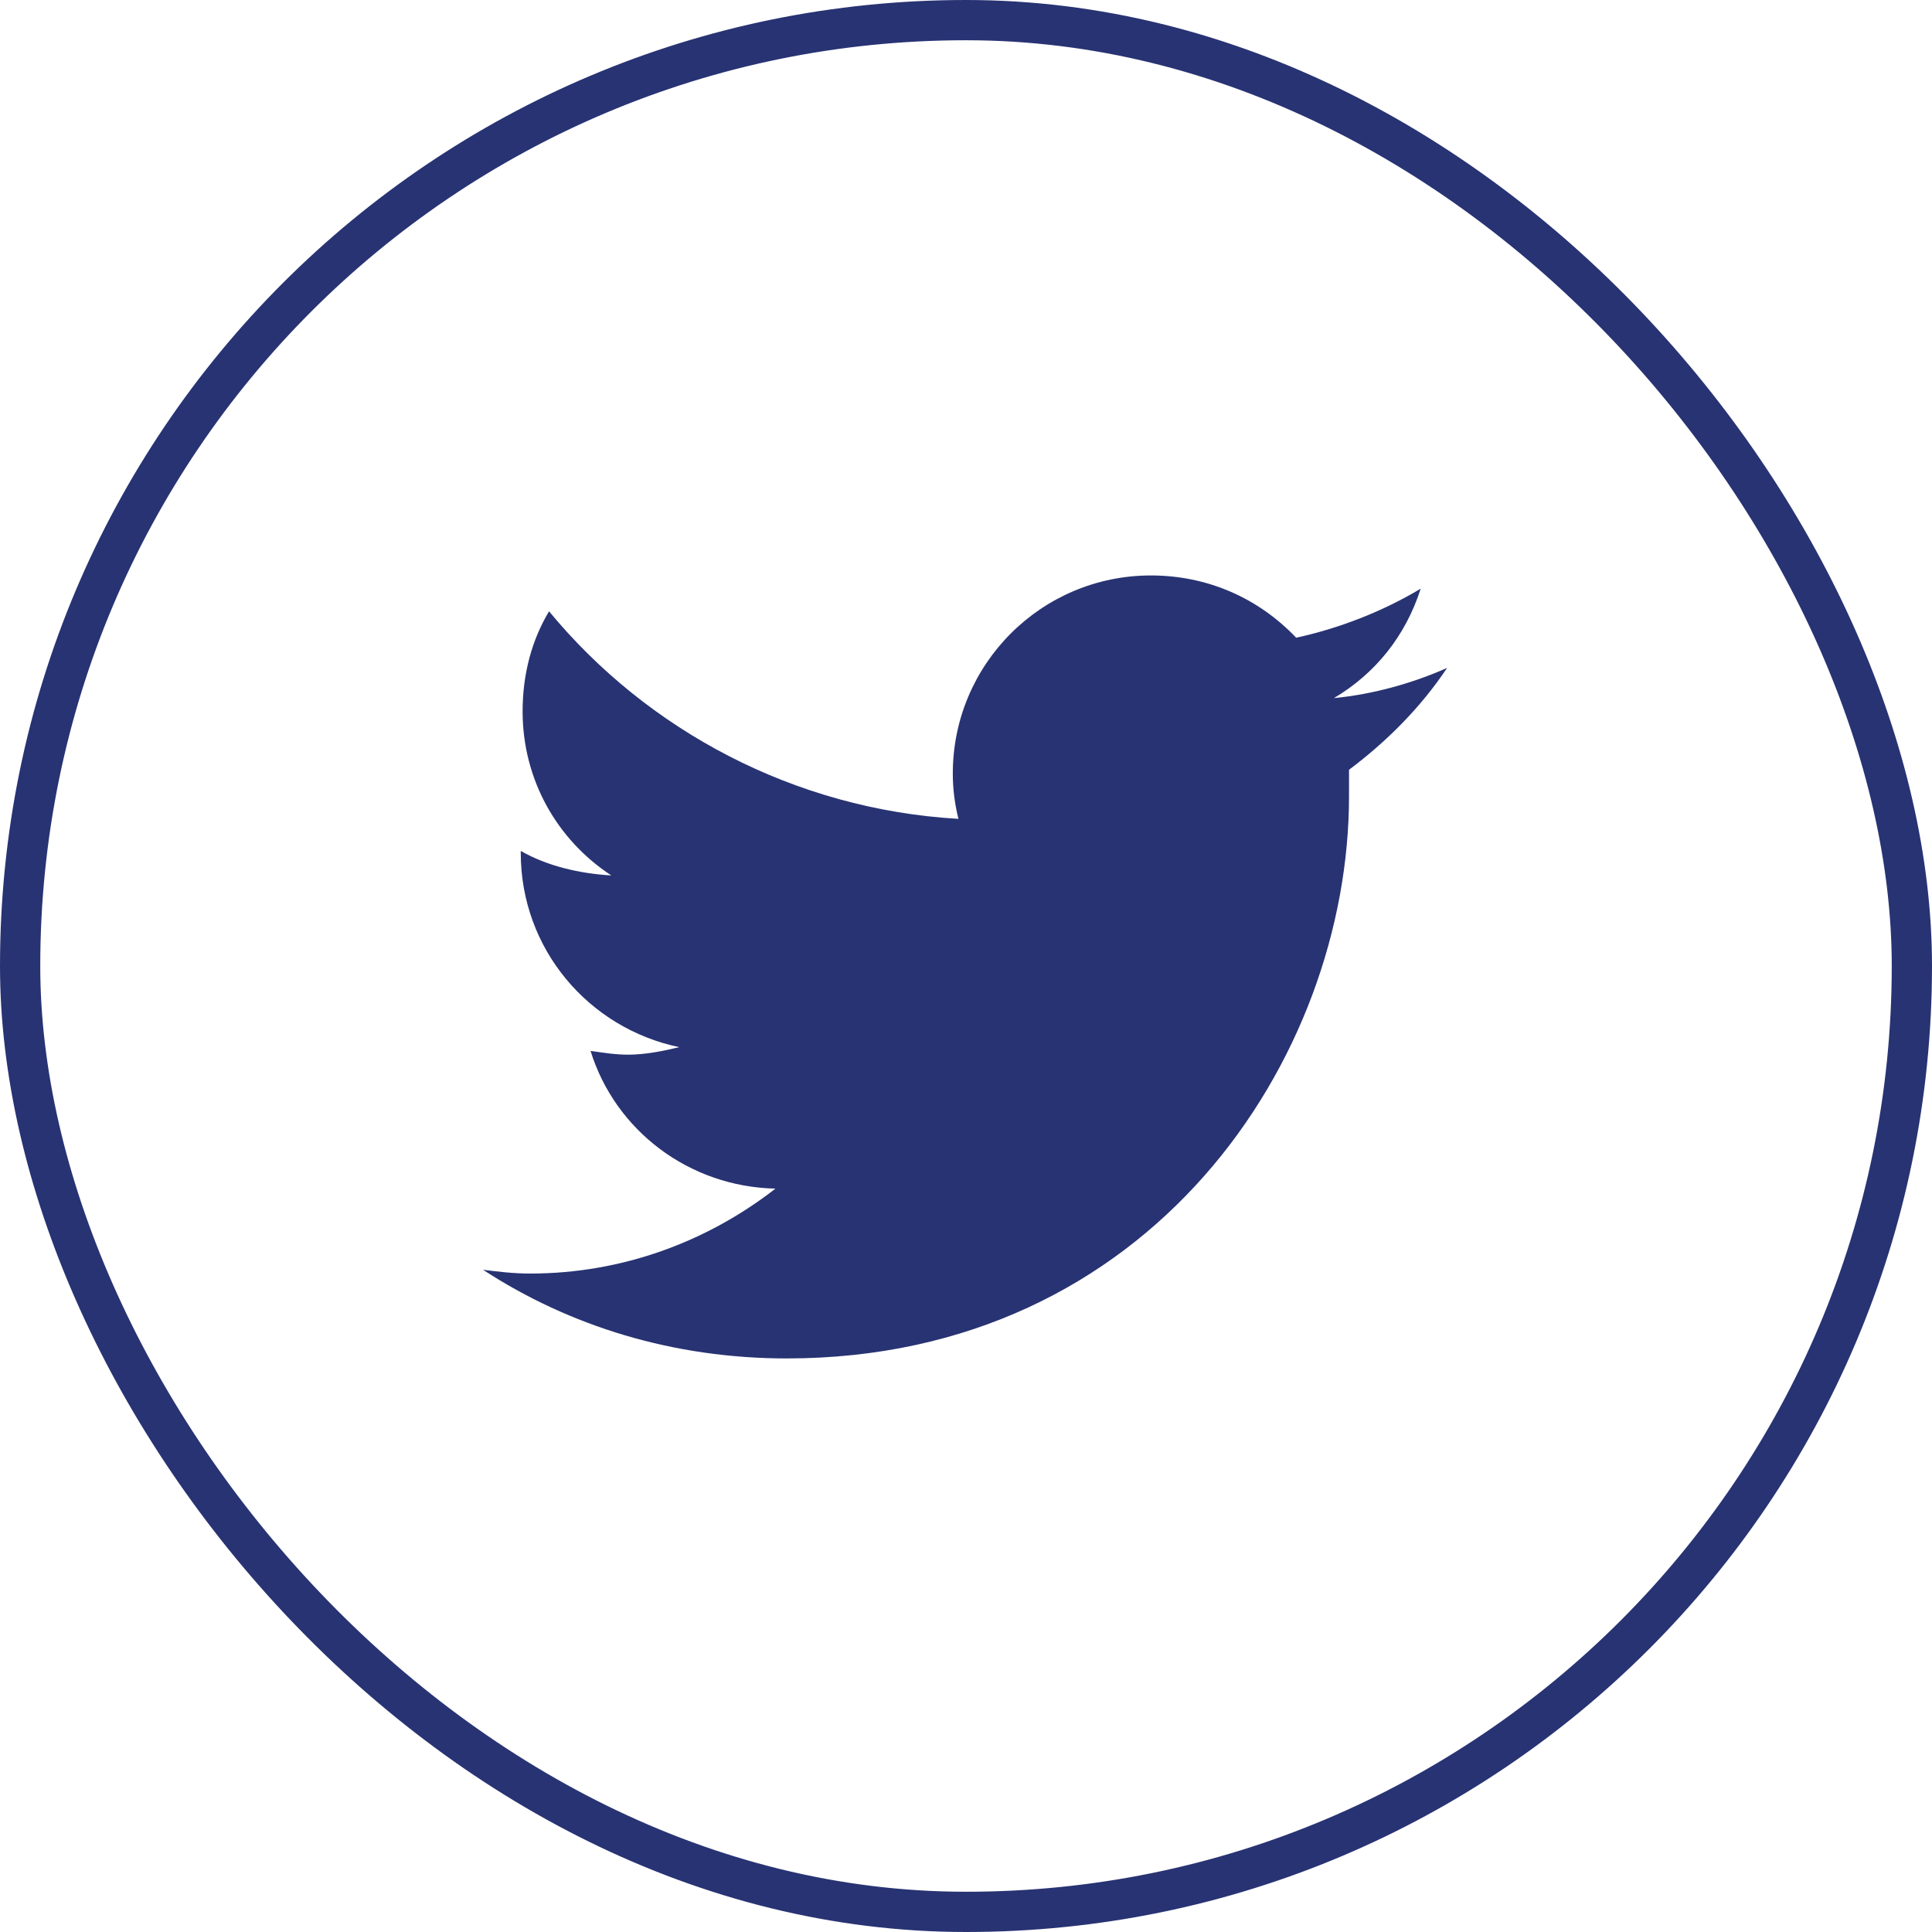
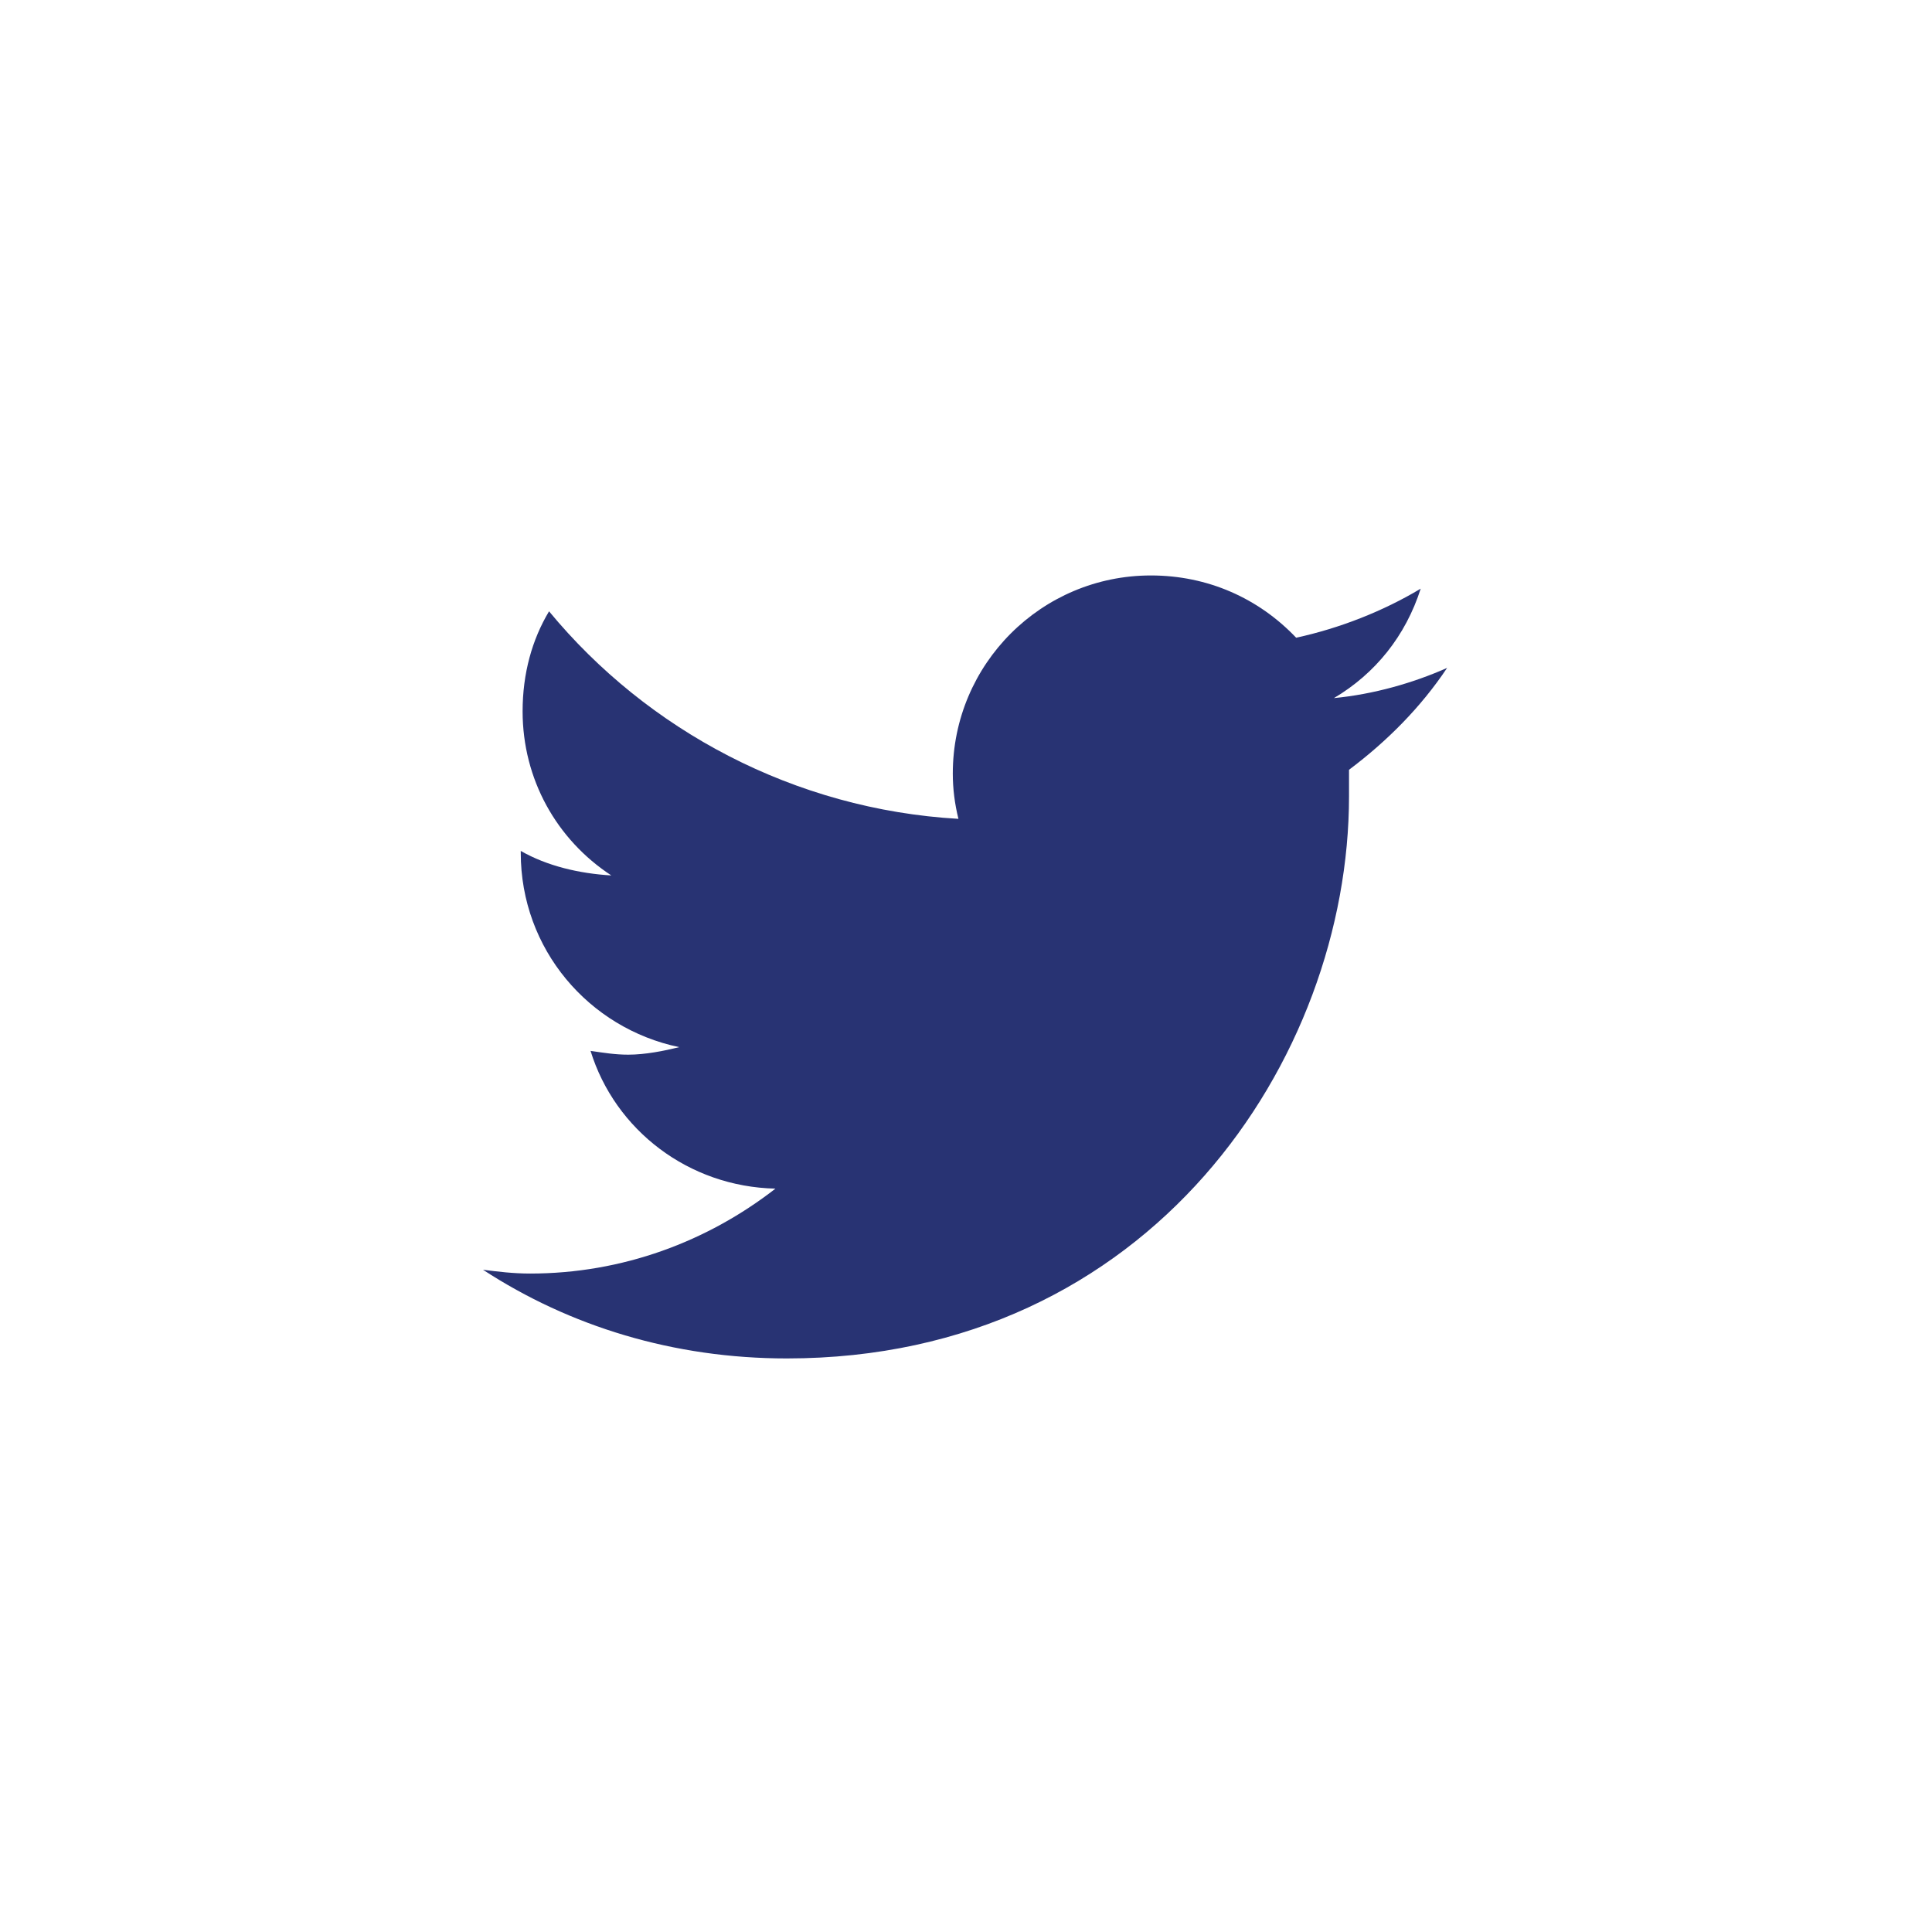
<svg xmlns="http://www.w3.org/2000/svg" width="48" height="48" viewBox="0 0 48 48" fill="none">
-   <rect x="0.5" y="0.5" width="47" height="47" rx="23.5" stroke="#283373" />
  <path d="M33.516 19.125C33.516 19.359 33.516 19.547 33.516 19.781C33.516 26.297 28.594 33.75 19.547 33.75C16.734 33.75 14.156 32.953 12 31.547C12.375 31.594 12.75 31.641 13.172 31.641C15.469 31.641 17.578 30.844 19.266 29.531C17.109 29.484 15.281 28.078 14.672 26.109C15 26.156 15.281 26.203 15.609 26.203C16.031 26.203 16.5 26.109 16.875 26.016C14.625 25.547 12.938 23.578 12.938 21.188V21.141C13.594 21.516 14.391 21.703 15.188 21.75C13.828 20.859 12.984 19.359 12.984 17.672C12.984 16.734 13.219 15.891 13.641 15.188C16.078 18.141 19.734 20.109 23.812 20.344C23.719 19.969 23.672 19.594 23.672 19.219C23.672 16.5 25.875 14.297 28.594 14.297C30 14.297 31.266 14.859 32.203 15.844C33.281 15.609 34.359 15.188 35.297 14.625C34.922 15.797 34.172 16.734 33.141 17.344C34.125 17.25 35.109 16.969 35.953 16.594C35.297 17.578 34.453 18.422 33.516 19.125Z" fill="#283373" />
</svg>